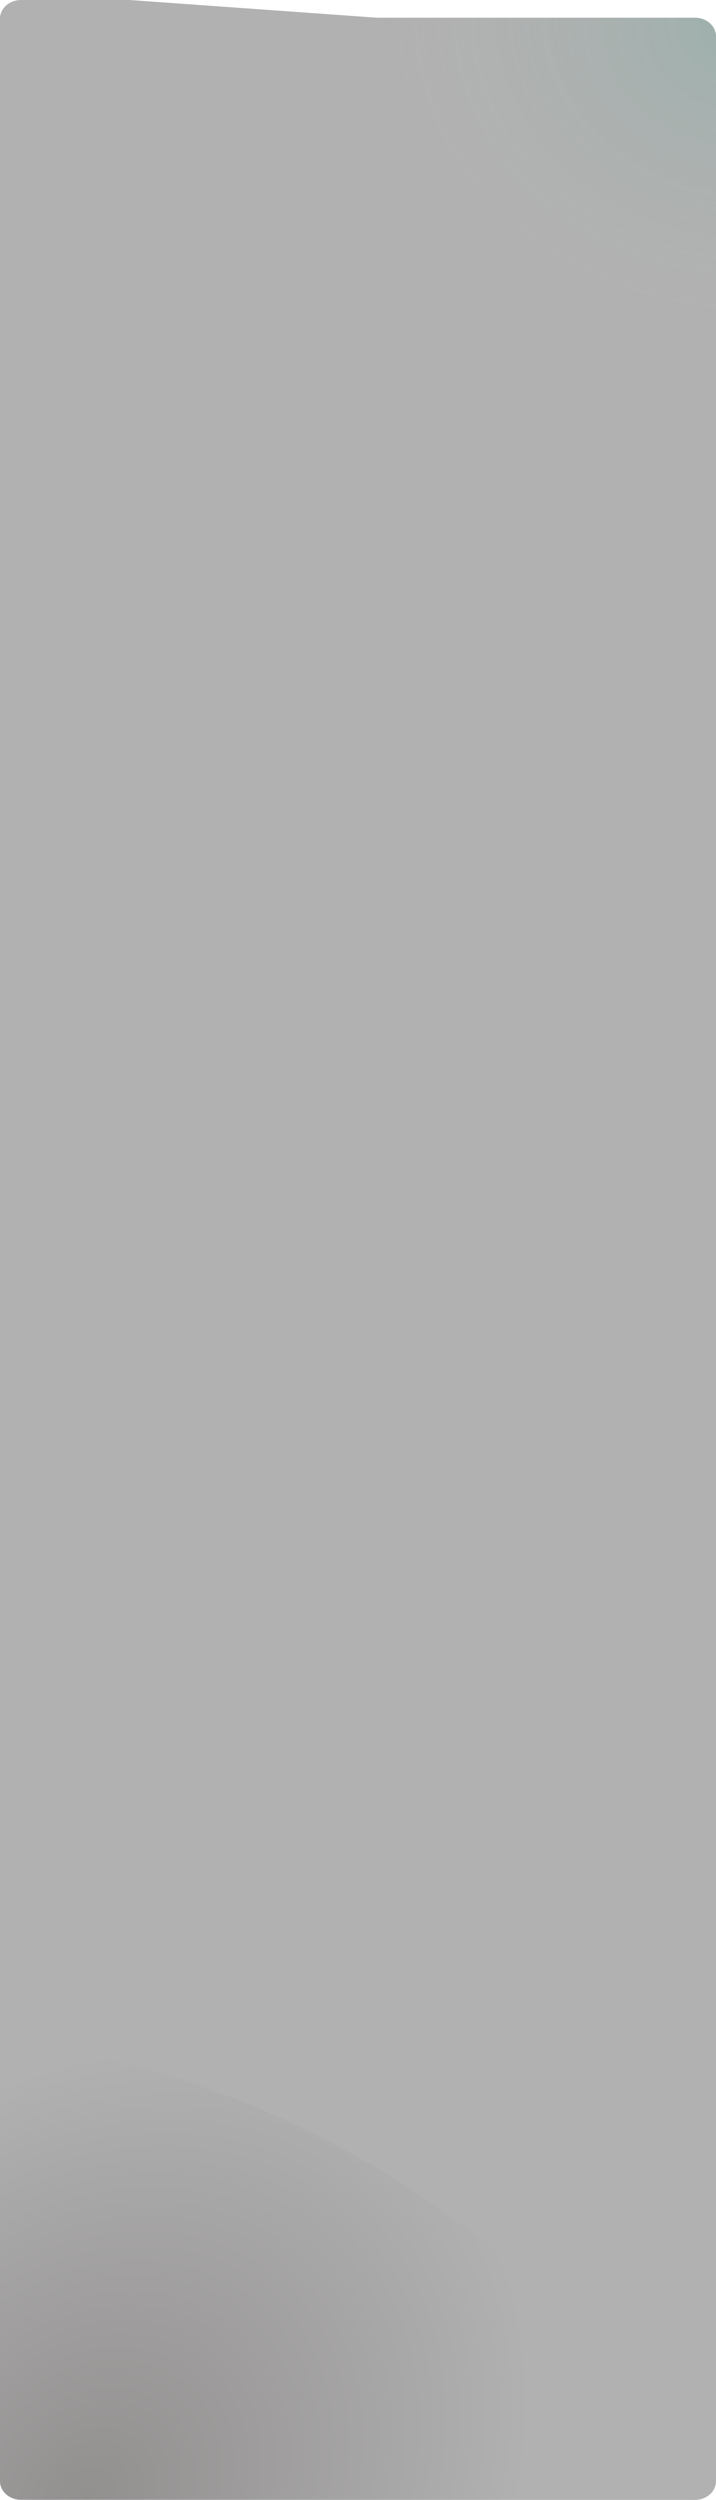
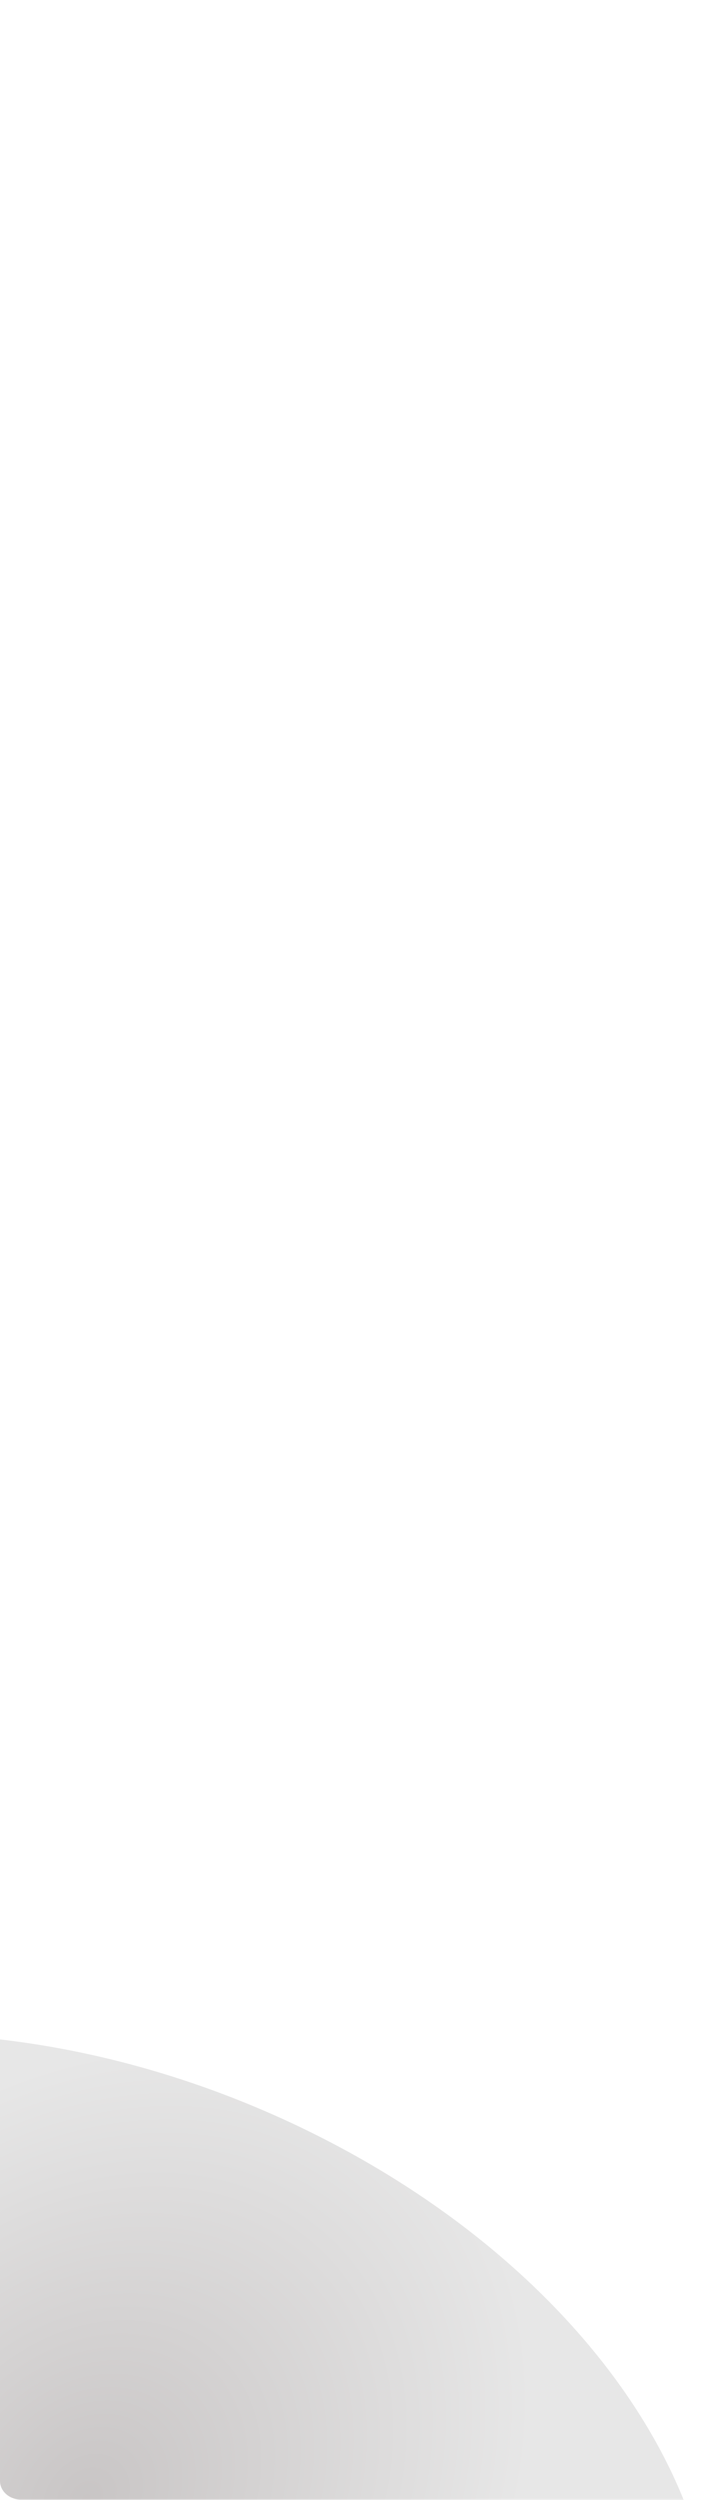
<svg xmlns="http://www.w3.org/2000/svg" width="340" height="1186" viewBox="0 0 340 1186" fill="none">
  <g clip-path="url(#clip0_163_132)">
-     <path d="M0 8.844C0 3.96 4.477 0 10 0H61.5L179 8.402H330C335.523 8.402 340 12.362 340 17.246V1177.16C340 1182.04 335.523 1186 330 1186H10C4.477 1186 0 1182.04 0 1177.16V8.844Z" fill="#B1B1B1" />
    <path opacity="0.3" fill-rule="evenodd" clip-rule="evenodd" d="M324.592 1185.87H10C4.477 1185.87 0 1181.91 0 1177.02V967.55C50.574 973.369 103.378 988.935 153.69 1014.67C238.385 1058.01 298.413 1121.19 324.592 1185.87Z" fill="url(#paint0_radial_163_132)" />
-     <path opacity="0.25" fill-rule="evenodd" clip-rule="evenodd" d="M340 157.426C316.413 155.196 292.808 148.595 270.755 137.28C215.988 109.18 184.766 59.186 184 8.396H330C335.523 8.396 340 12.356 340 17.24V157.426Z" fill="url(#paint1_radial_163_132)" />
  </g>
  <defs>
    <radialGradient id="paint0_radial_163_132" cx="0" cy="0" r="1" gradientTransform="matrix(118.276 -200.879 174.122 80.191 42.251 1185.73)" gradientUnits="userSpaceOnUse">
      <stop stop-color="#4B4040" />
      <stop offset="1" stop-color="#B1B1B1" />
    </radialGradient>
    <radialGradient id="paint1_radial_163_132" cx="0" cy="0" r="1" gradientTransform="matrix(147.103 75.474 -81.956 124.944 352.124 12.035)" gradientUnits="userSpaceOnUse">
      <stop stop-color="#5AAD9D" />
      <stop offset="1" stop-color="#B9B9B9" stop-opacity="0" />
    </radialGradient>
    <clipPath id="clip0_163_132">
      <rect width="340" height="1186" fill="white" />
    </clipPath>
  </defs>
</svg>